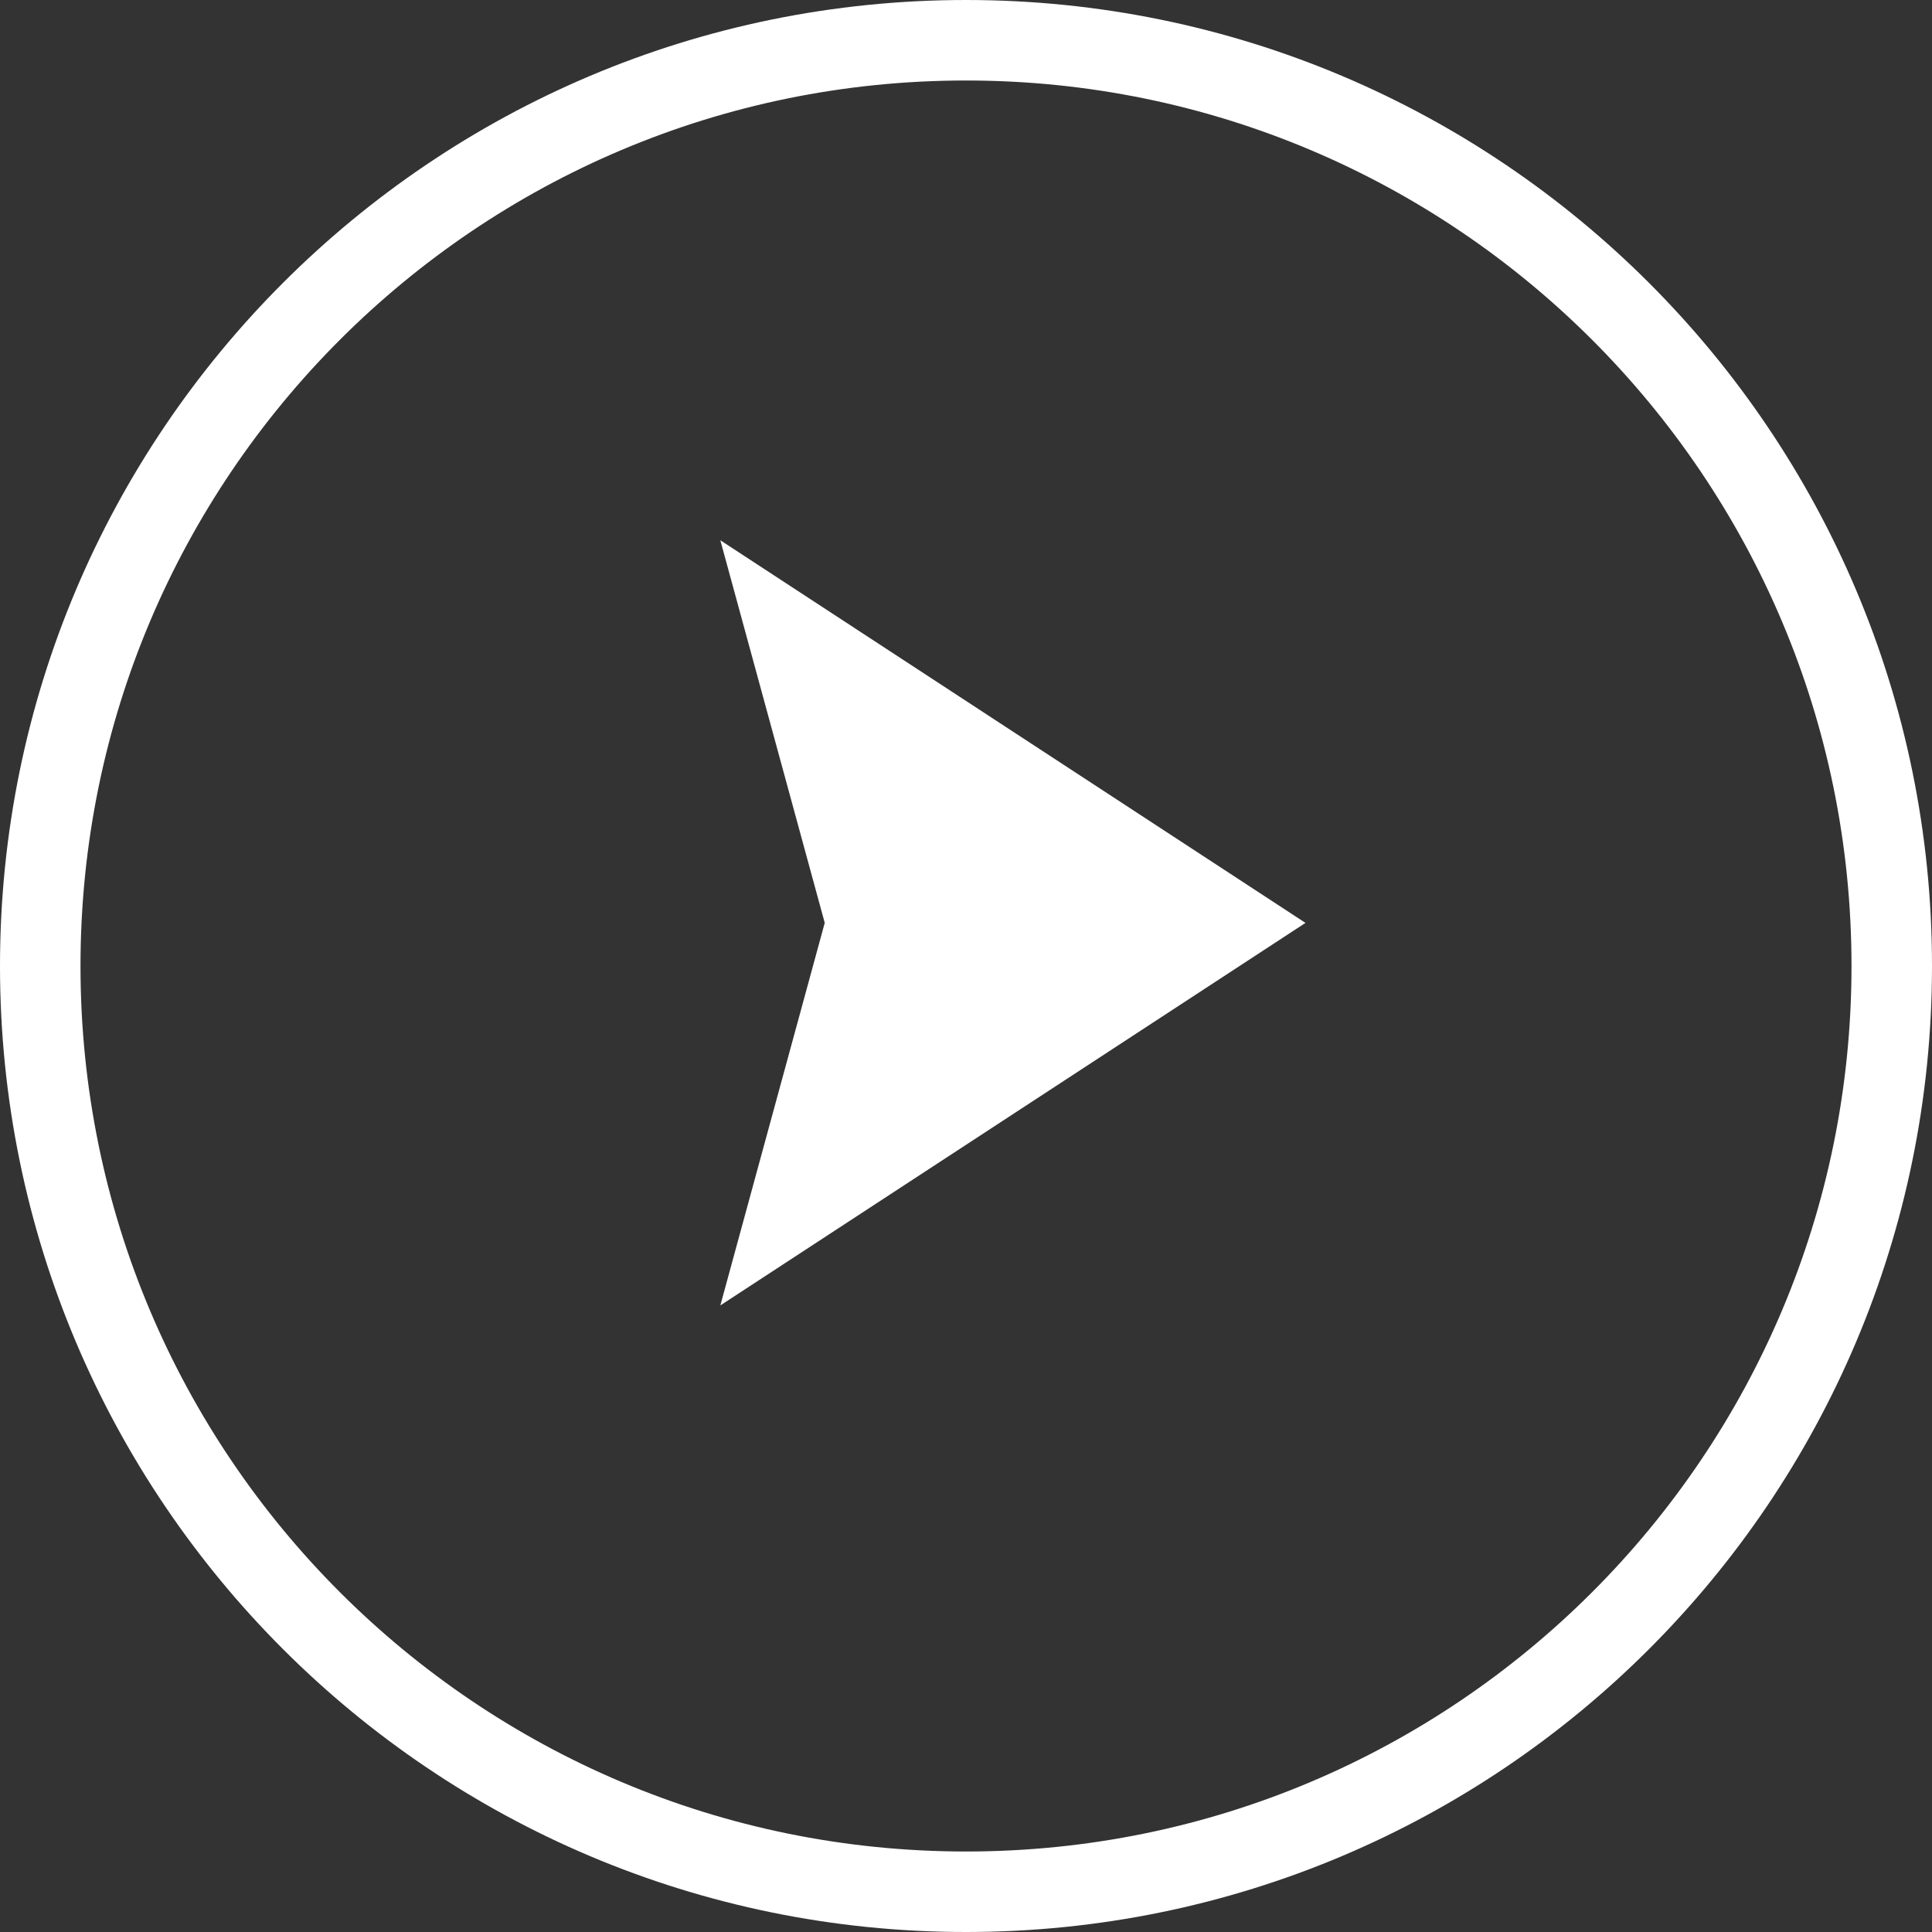
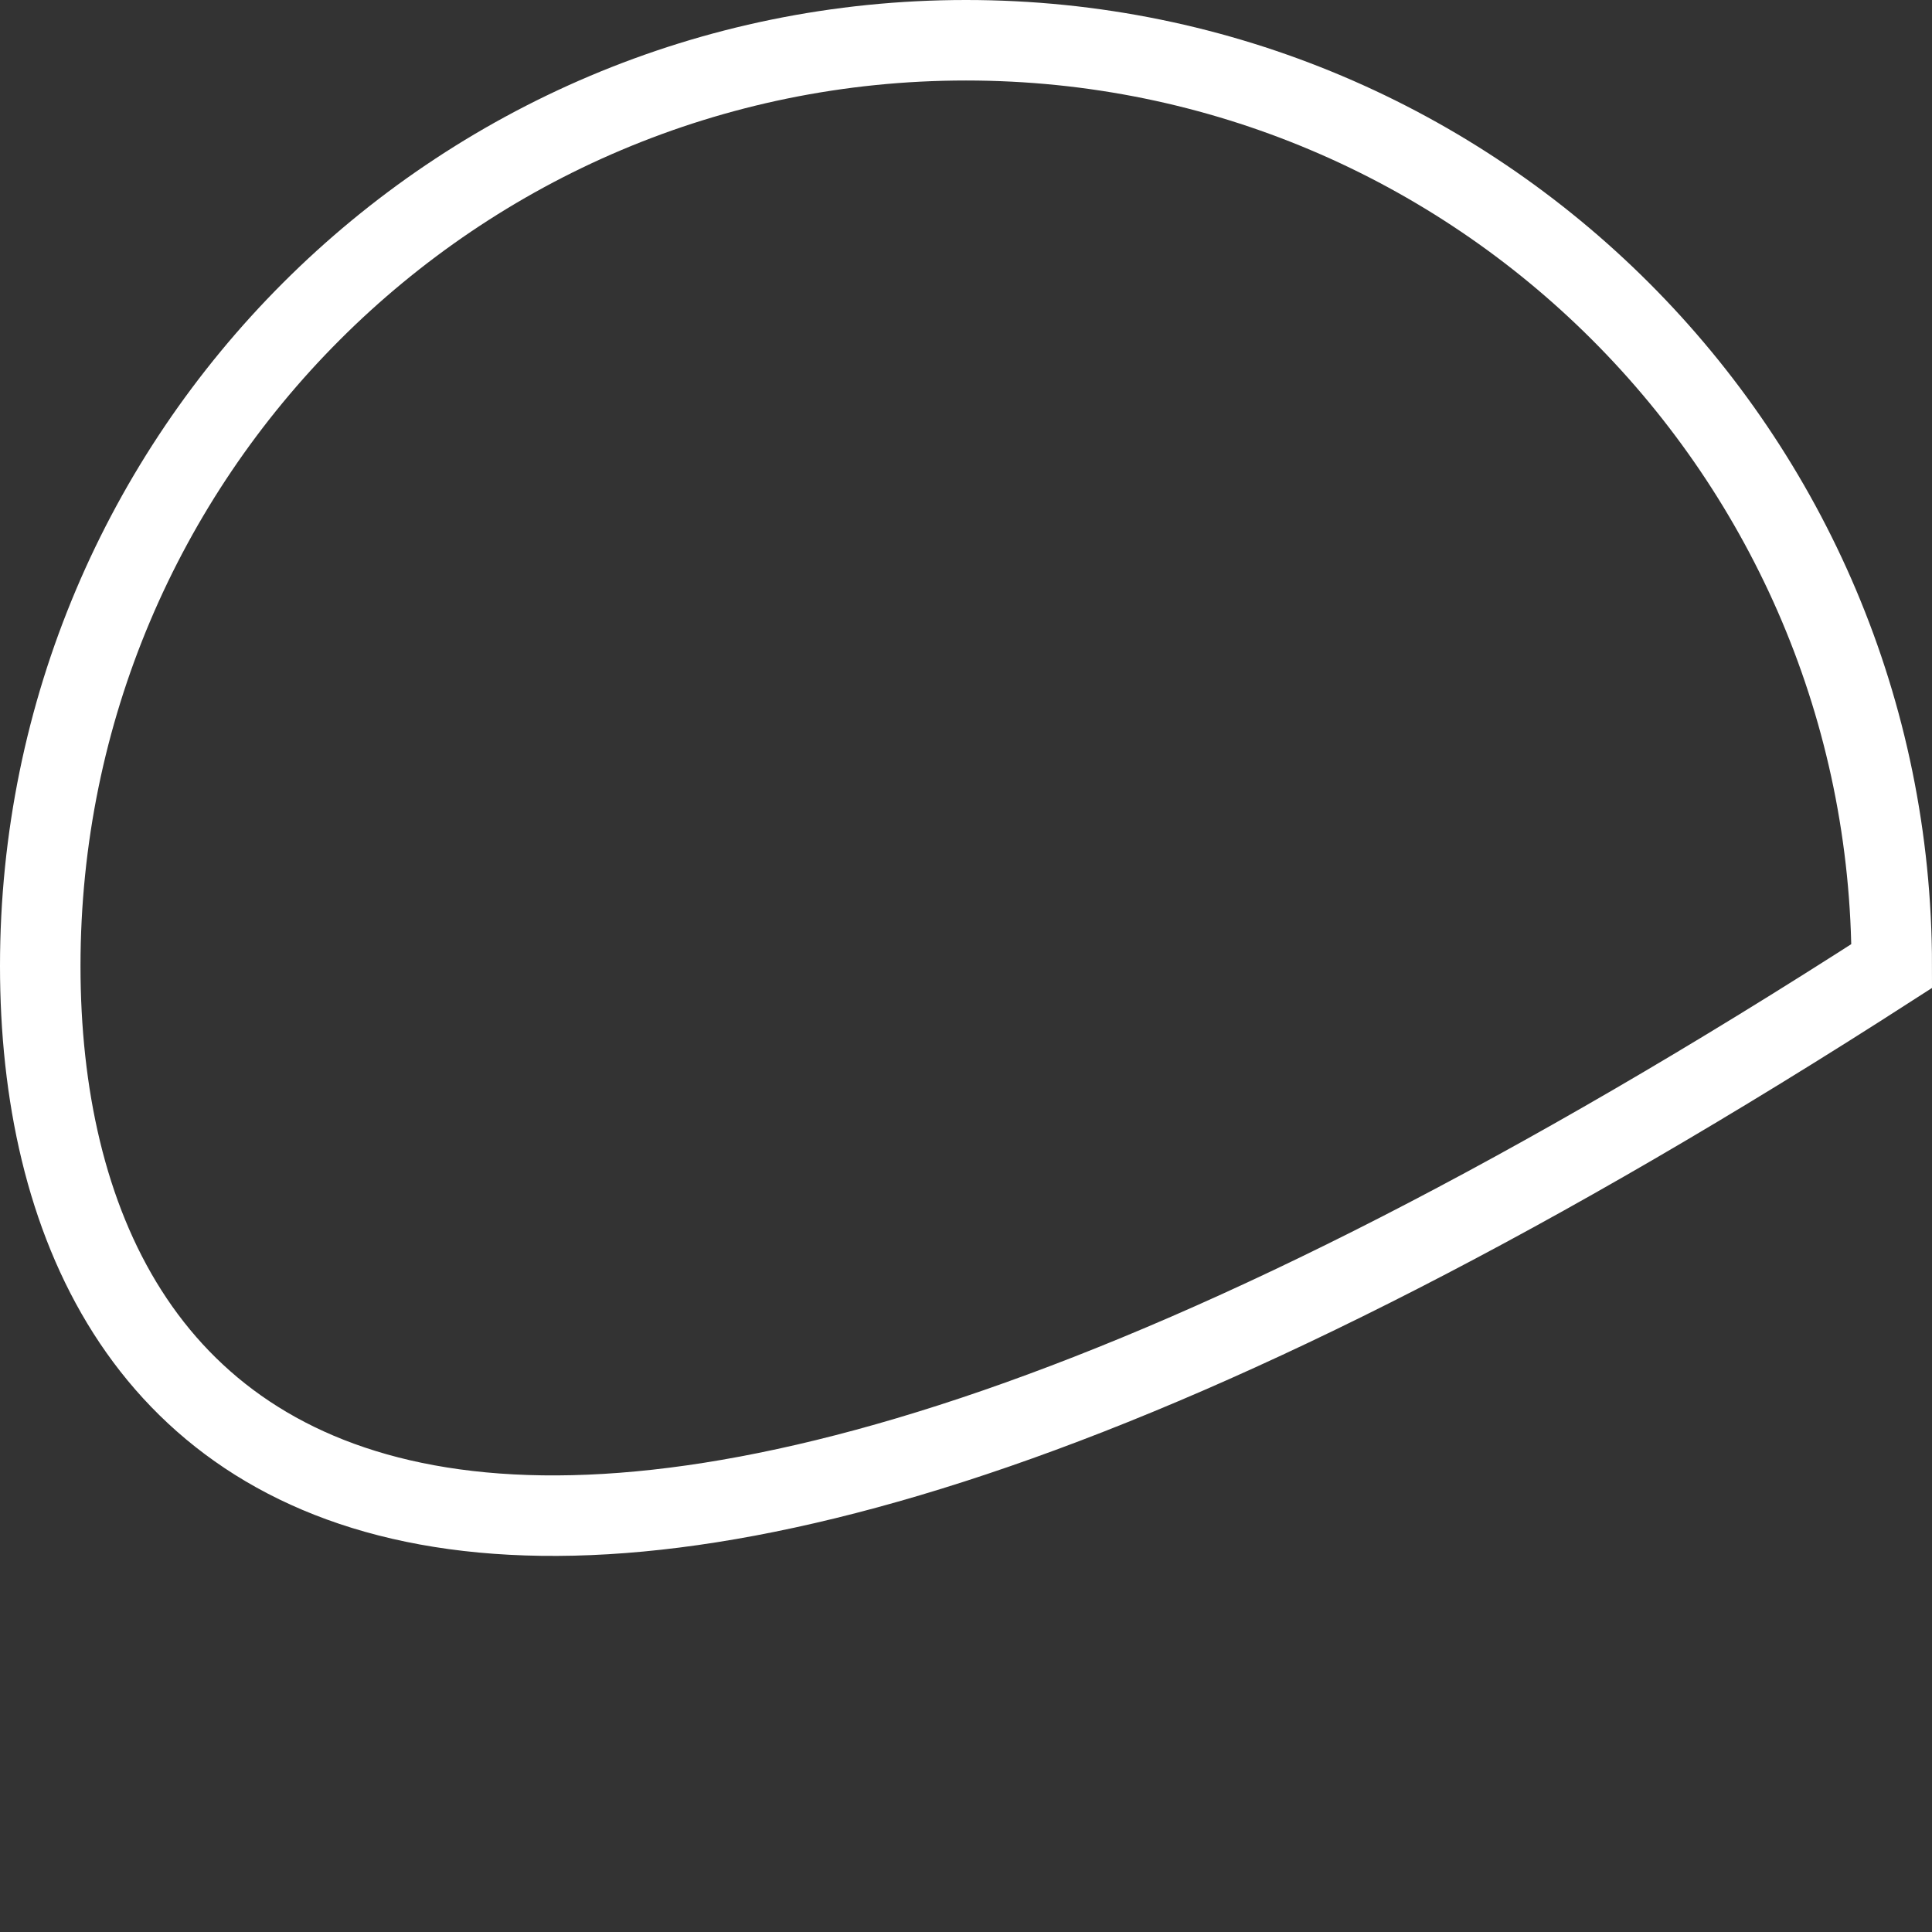
<svg xmlns="http://www.w3.org/2000/svg" width="48" height="48" viewBox="0 0 48 48" fill="none">
  <rect x="0" y="0" width="48" height="48" fill="#333333" stroke="none" />
-   <path d="M1 24C1 11.297 11.297 1 24 1C36.703 1 47 11.297 47 24C47 36.703 36.703 47 24 47C11.297 47 1 36.703 1 24Z" stroke="white" stroke-width="2" />
-   <path d="M19.555 30.154L21.455 23.192L21.527 22.929L21.455 22.665L19.555 15.702L30.607 22.929L19.555 30.154Z" fill="white" stroke="white" stroke-width="2" />
+   <path d="M1 24C1 11.297 11.297 1 24 1C36.703 1 47 11.297 47 24C11.297 47 1 36.703 1 24Z" stroke="white" stroke-width="2" />
</svg>